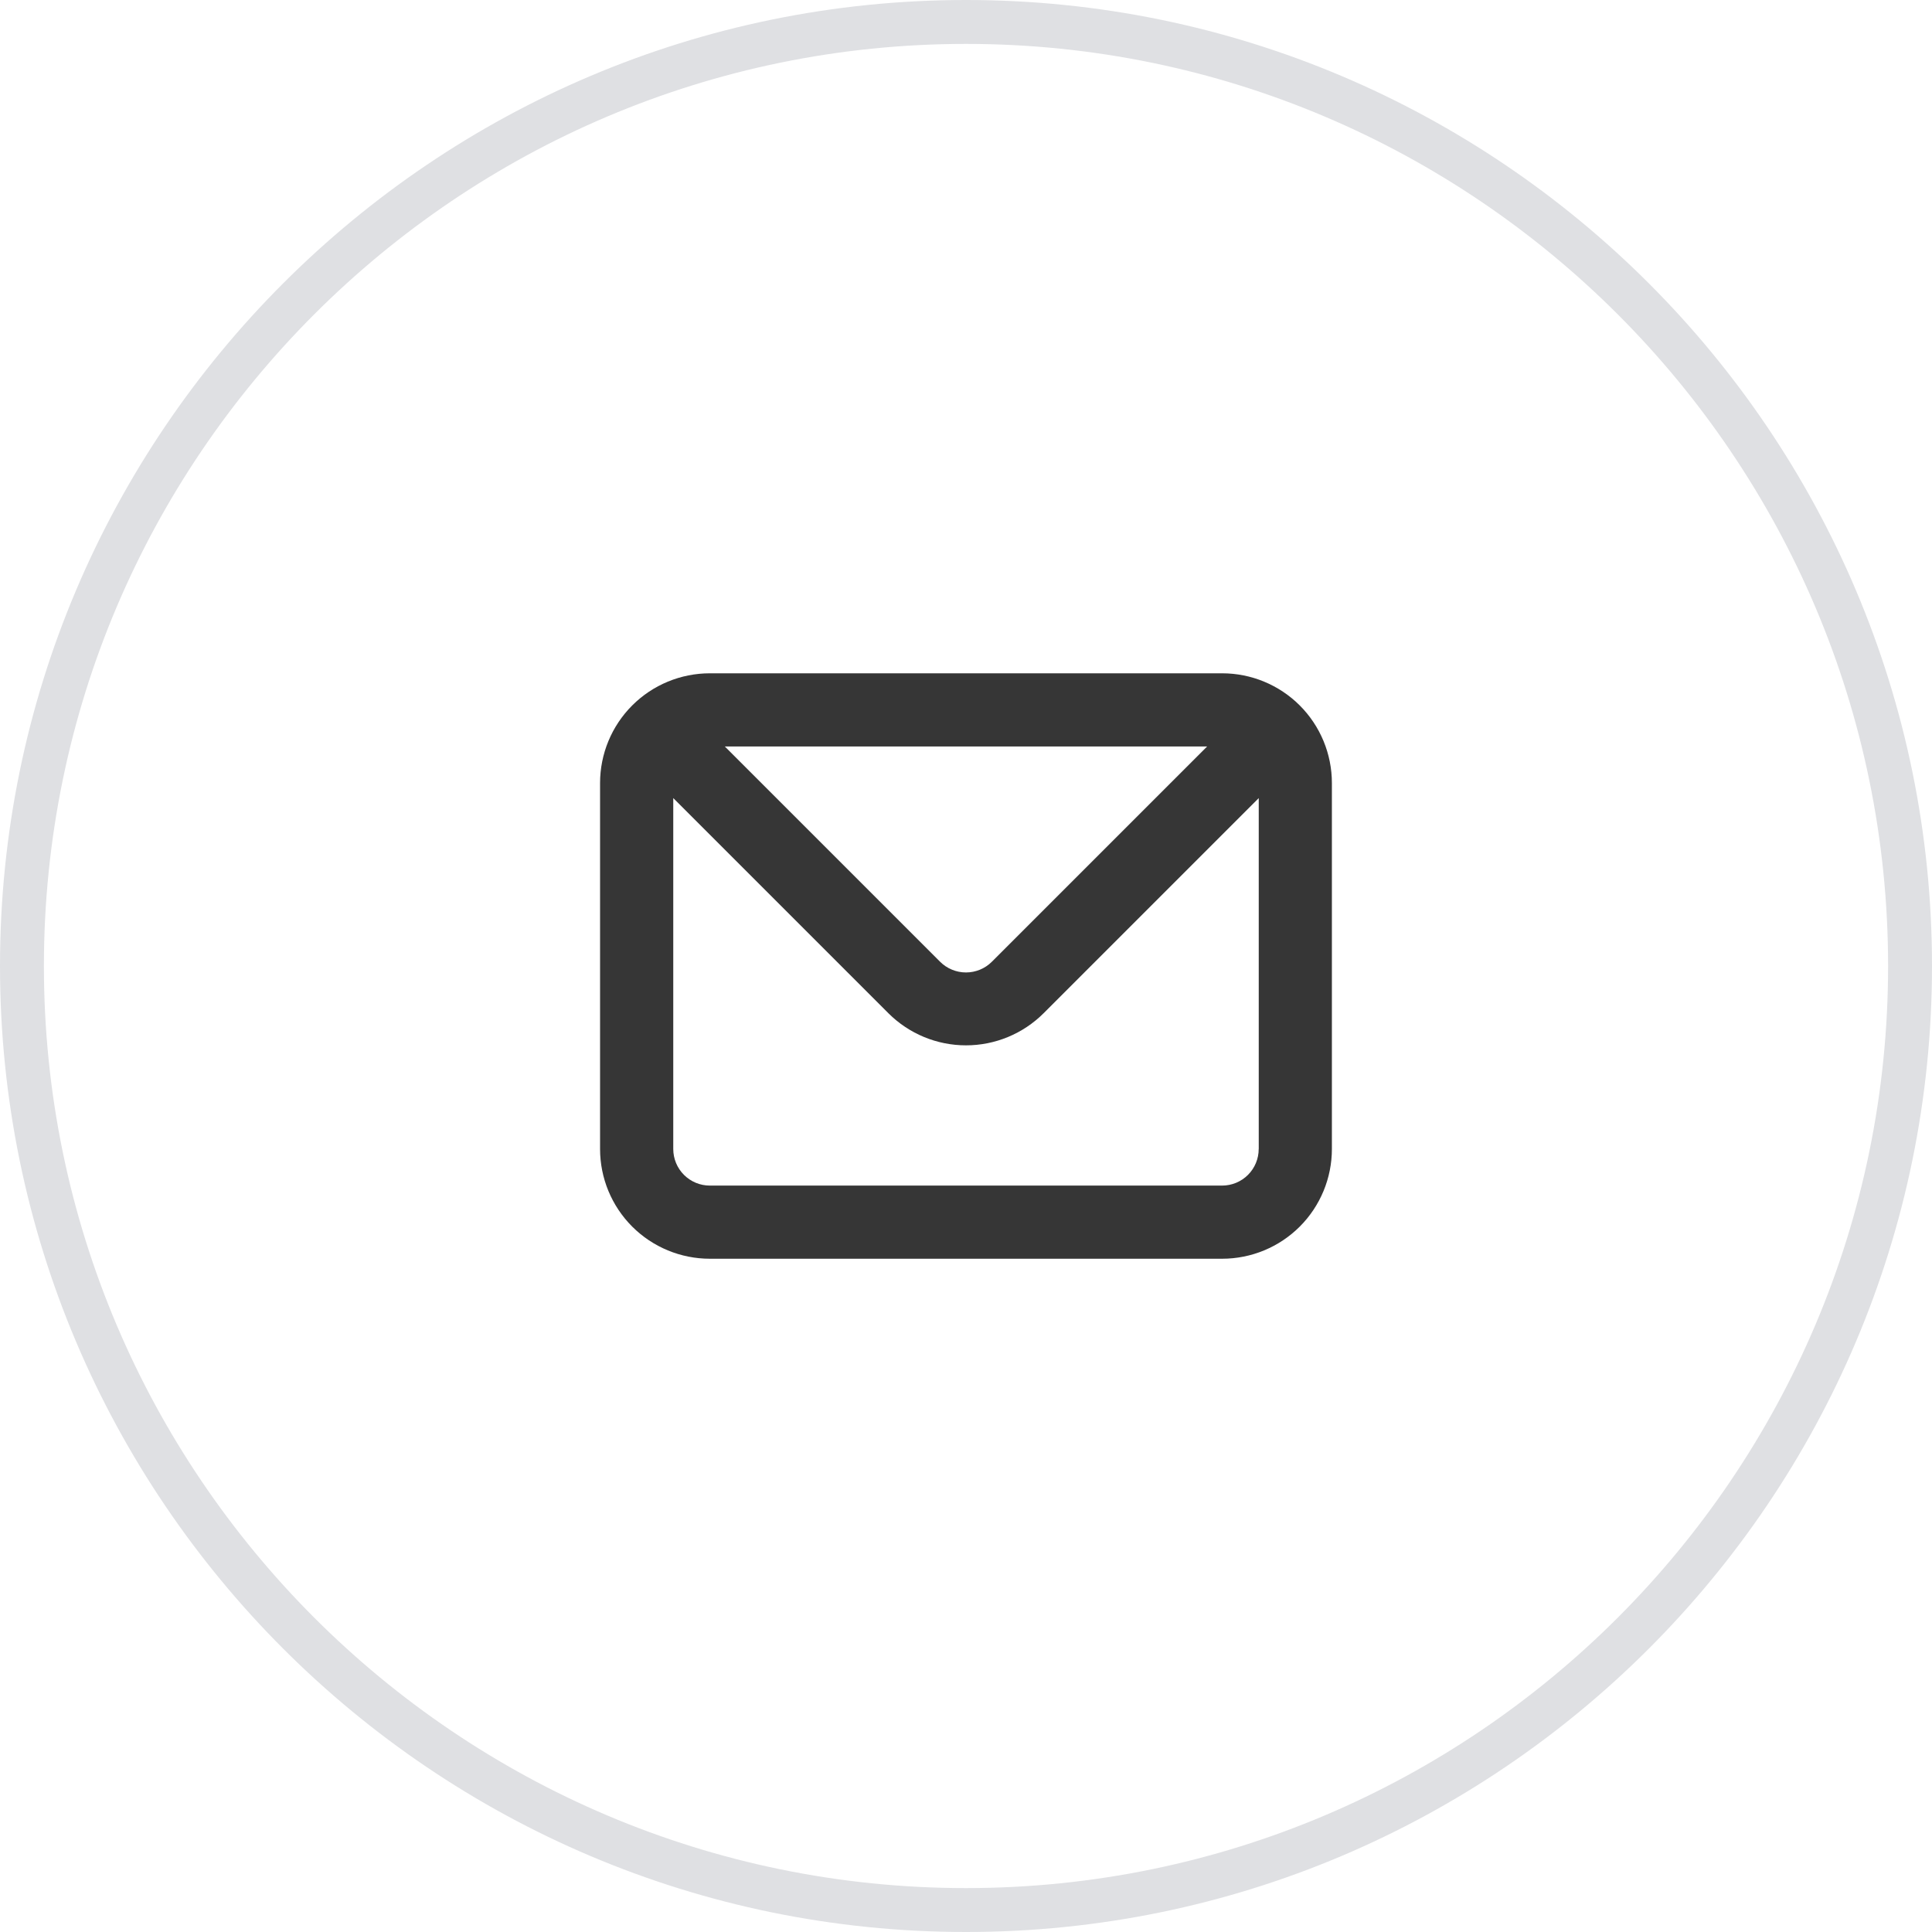
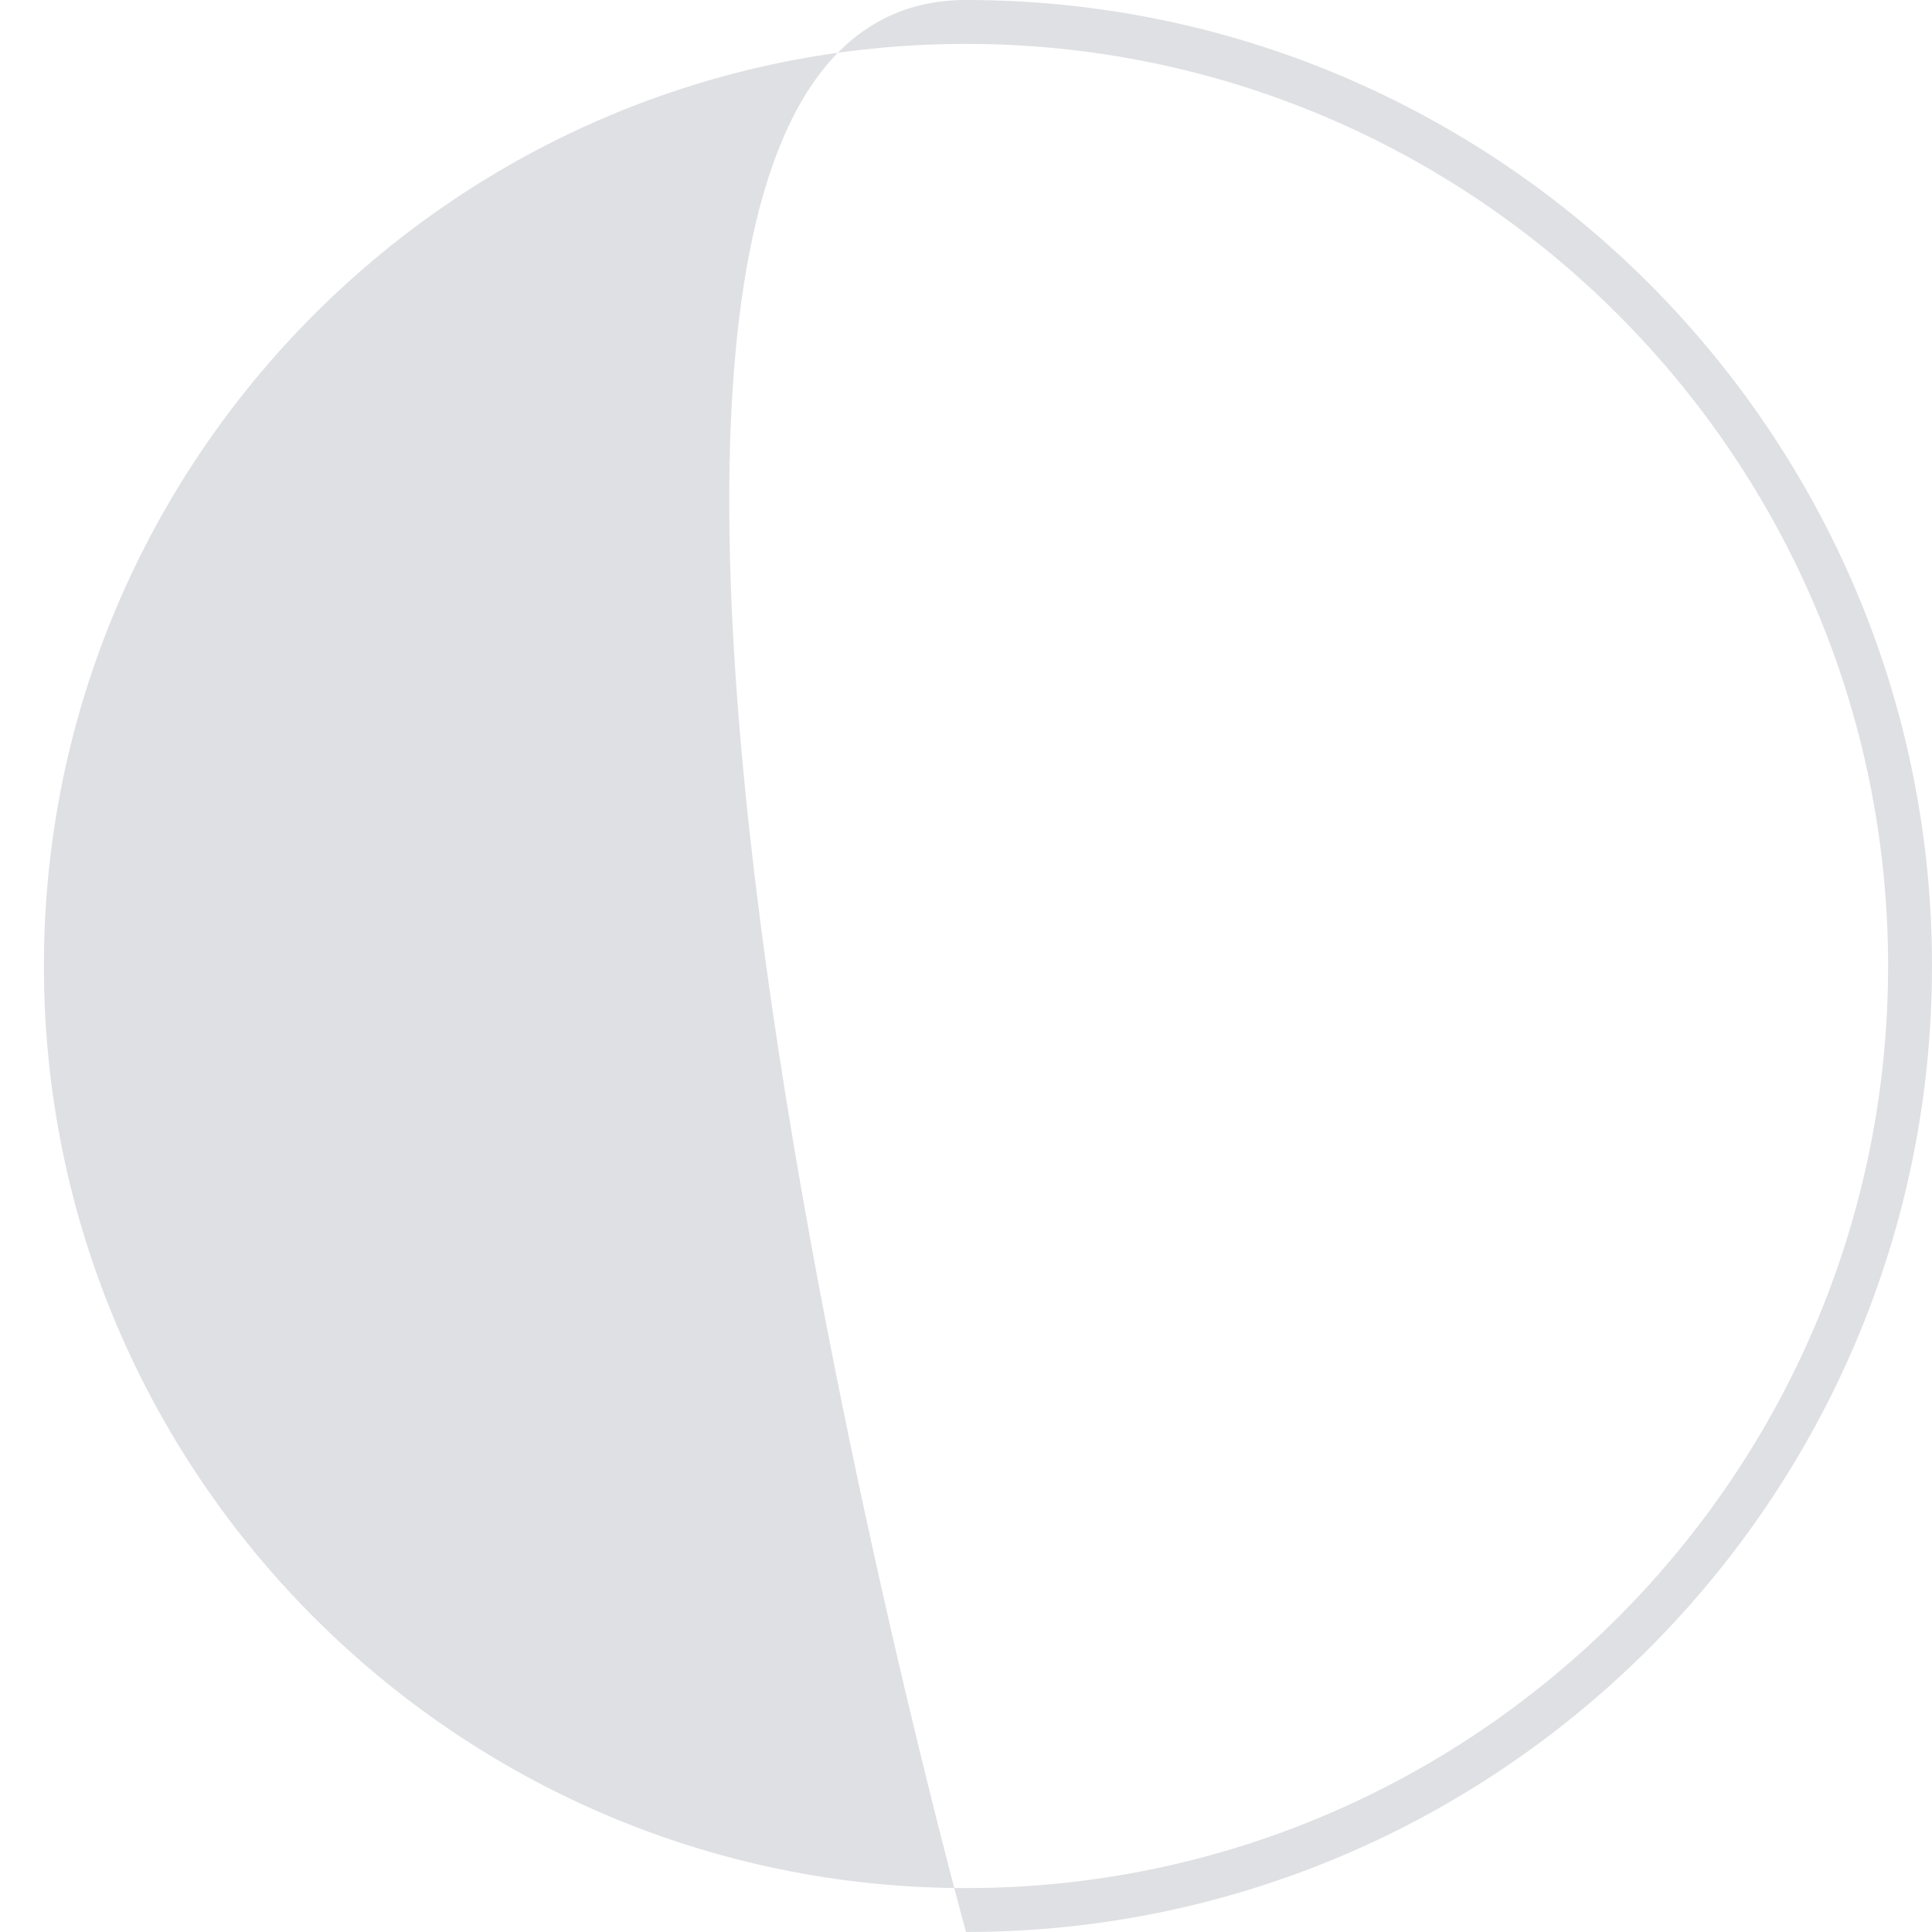
<svg xmlns="http://www.w3.org/2000/svg" id="Layer_1" width="1.552cm" height="1.552cm" viewBox="0 0 44 44">
  <defs>
    <style>.cls-1{fill:#dfe0e3;}.cls-2{fill:#363636;}</style>
  </defs>
-   <path class="cls-2" d="M27.833,15.334h-11.667c-.663,0-1.299,.263-1.768,.732-.469,.469-.732,1.105-.732,1.768v8.333c0,.663,.263,1.299,.732,1.768,.469,.469,1.105,.732,1.768,.732h11.667c.663,0,1.299-.263,1.768-.732,.469-.469,.732-1.105,.732-1.768v-8.333c0-.663-.263-1.299-.732-1.768-.469-.469-1.105-.732-1.768-.732h0Zm-.342,1.667l-4.9,4.9c-.077,.078-.17,.14-.271,.182-.102,.042-.21,.064-.321,.064-.11,0-.219-.022-.32-.064-.102-.042-.194-.104-.271-.182l-4.9-4.9h10.983Zm1.175,9.167c0,.221-.088,.433-.244,.589-.156,.156-.368,.244-.589,.244h-11.667c-.221,0-.433-.088-.589-.244-.156-.156-.244-.368-.244-.589v-7.992l4.9,4.9c.469,.468,1.104,.731,1.767,.731,.663,0,1.298-.263,1.767-.731l4.9-4.9s0,7.992,0,7.992Z" />
-   <path class="cls-1" d="M22,44C9.869,44,0,34.131,0,22S9.869-0,22-0s22,9.869,22,22-9.869,22-22,22ZM22,1C10.42,1,1,10.42,1,22s9.42,21,21,21,21-9.421,21-21S33.579,1,22,1Z" />
+   <path class="cls-1" d="M22,44S9.869-0,22-0s22,9.869,22,22-9.869,22-22,22ZM22,1C10.42,1,1,10.42,1,22s9.42,21,21,21,21-9.421,21-21S33.579,1,22,1Z" />
</svg>